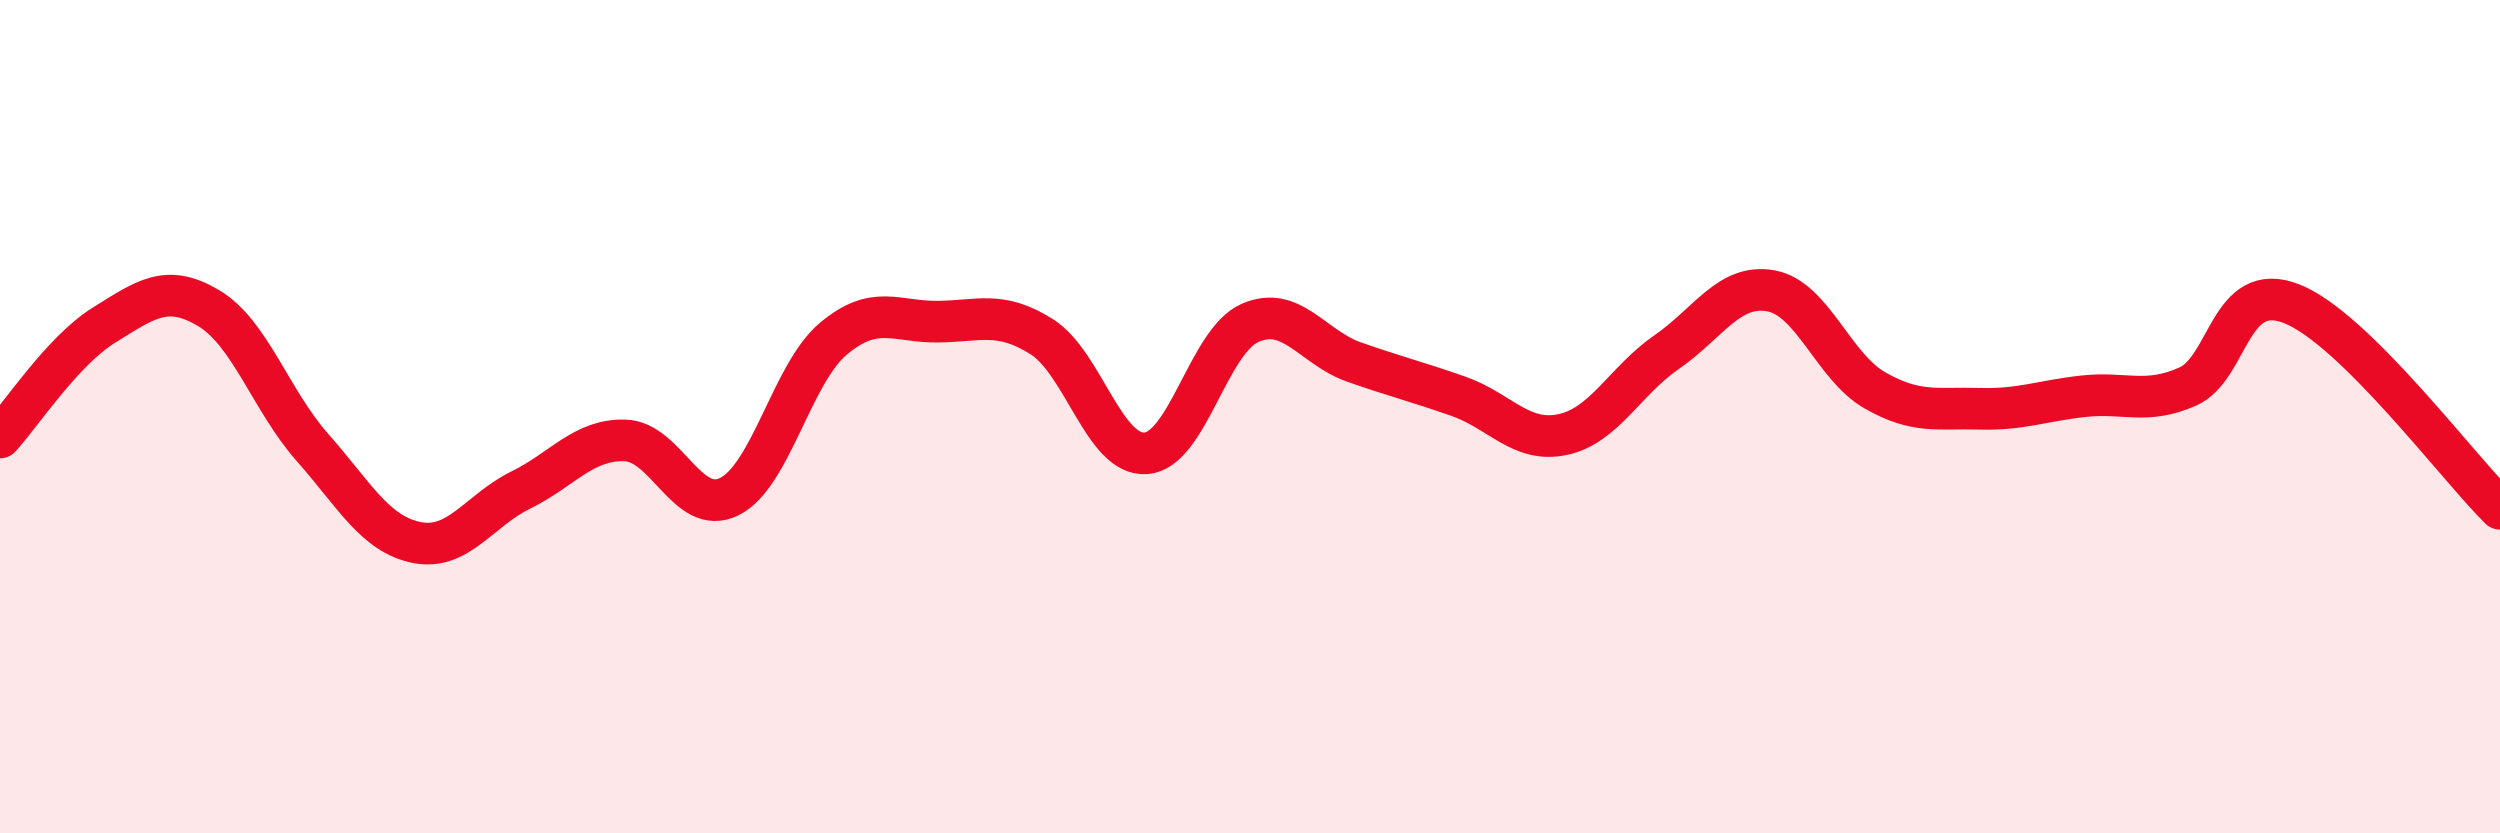
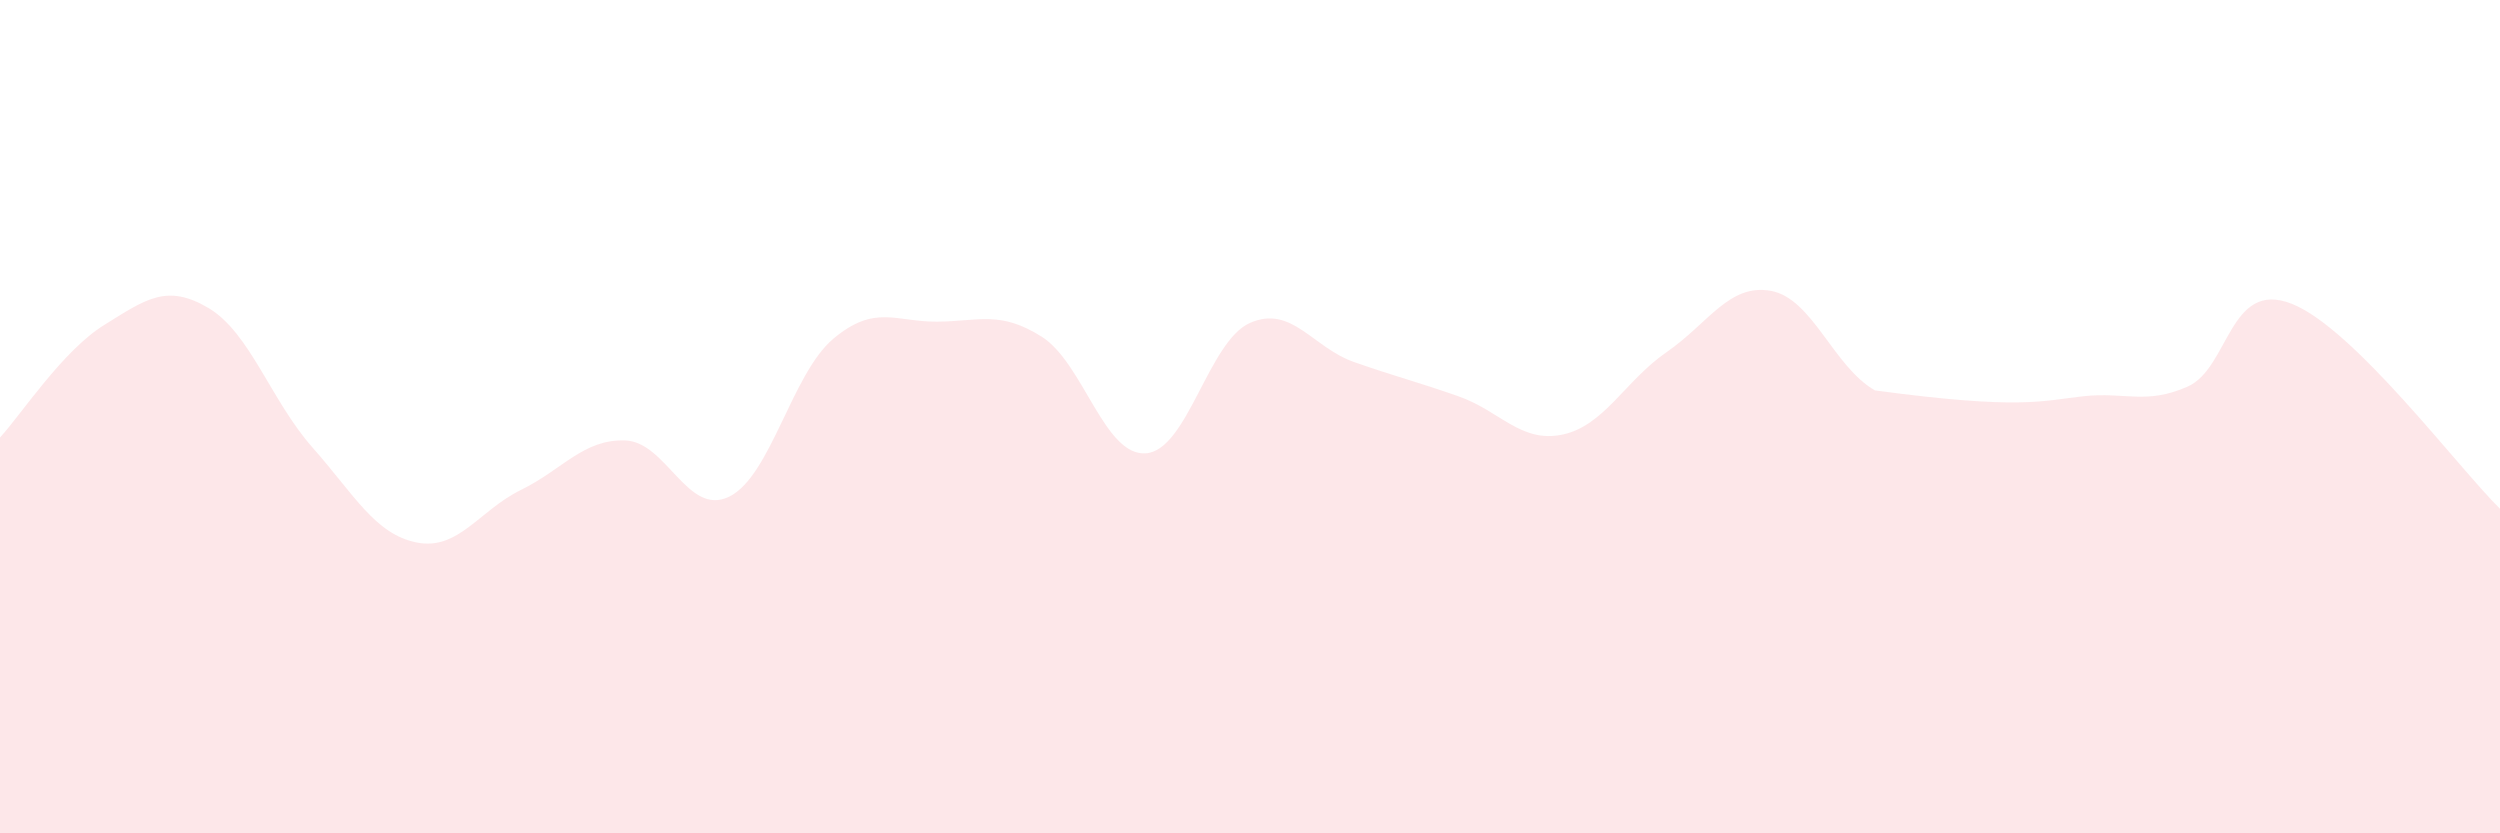
<svg xmlns="http://www.w3.org/2000/svg" width="60" height="20" viewBox="0 0 60 20">
-   <path d="M 0,10.5 C 0.5,9.96 1.5,8.42 2.5,7.8 C 3.5,7.18 4,6.8 5,7.39 C 6,7.98 6.5,9.61 7.5,10.74 C 8.5,11.87 9,12.82 10,13.02 C 11,13.22 11.5,12.25 12.5,11.76 C 13.5,11.27 14,10.54 15,10.57 C 16,10.6 16.5,12.41 17.5,11.92 C 18.5,11.43 19,8.97 20,8.13 C 21,7.29 21.5,7.73 22.5,7.72 C 23.5,7.71 24,7.45 25,8.08 C 26,8.71 26.5,10.95 27.5,10.88 C 28.5,10.81 29,8.19 30,7.75 C 31,7.31 31.5,8.34 32.5,8.69 C 33.5,9.04 34,9.16 35,9.51 C 36,9.86 36.5,10.64 37.5,10.43 C 38.5,10.22 39,9.14 40,8.45 C 41,7.76 41.5,6.8 42.5,6.98 C 43.5,7.16 44,8.8 45,9.37 C 46,9.94 46.5,9.78 47.5,9.81 C 48.5,9.84 49,9.62 50,9.51 C 51,9.4 51.5,9.72 52.5,9.28 C 53.5,8.84 53.5,6.7 55,7.29 C 56.5,7.88 59,11.23 60,12.21L60 20L0 20Z" fill="#EB0A25" opacity="0.1" stroke-linecap="round" stroke-linejoin="round" />
-   <path d="M 0,10.5 C 0.5,9.96 1.5,8.42 2.5,7.8 C 3.5,7.18 4,6.8 5,7.39 C 6,7.98 6.5,9.61 7.5,10.74 C 8.5,11.87 9,12.82 10,13.02 C 11,13.22 11.5,12.25 12.5,11.76 C 13.5,11.27 14,10.54 15,10.57 C 16,10.6 16.5,12.41 17.5,11.92 C 18.5,11.43 19,8.97 20,8.13 C 21,7.29 21.5,7.73 22.5,7.72 C 23.5,7.71 24,7.45 25,8.08 C 26,8.71 26.5,10.95 27.5,10.88 C 28.5,10.81 29,8.19 30,7.75 C 31,7.31 31.5,8.34 32.5,8.69 C 33.5,9.04 34,9.16 35,9.51 C 36,9.86 36.5,10.64 37.5,10.43 C 38.5,10.22 39,9.14 40,8.45 C 41,7.76 41.5,6.8 42.5,6.98 C 43.5,7.16 44,8.8 45,9.37 C 46,9.94 46.5,9.78 47.5,9.81 C 48.5,9.84 49,9.62 50,9.51 C 51,9.4 51.5,9.72 52.5,9.28 C 53.5,8.84 53.5,6.7 55,7.29 C 56.5,7.88 59,11.23 60,12.21" stroke="#EB0A25" stroke-width="1" fill="none" stroke-linecap="round" stroke-linejoin="round" />
+   <path d="M 0,10.5 C 0.5,9.96 1.5,8.42 2.5,7.8 C 3.5,7.18 4,6.8 5,7.39 C 6,7.98 6.5,9.61 7.5,10.74 C 8.5,11.87 9,12.82 10,13.02 C 11,13.22 11.5,12.25 12.5,11.76 C 13.5,11.27 14,10.54 15,10.57 C 16,10.6 16.5,12.41 17.5,11.92 C 18.5,11.43 19,8.97 20,8.13 C 21,7.29 21.5,7.73 22.5,7.72 C 23.5,7.71 24,7.45 25,8.08 C 26,8.71 26.5,10.95 27.5,10.88 C 28.5,10.81 29,8.19 30,7.75 C 31,7.31 31.5,8.34 32.5,8.69 C 33.5,9.04 34,9.16 35,9.51 C 36,9.86 36.5,10.64 37.5,10.43 C 38.5,10.22 39,9.14 40,8.45 C 41,7.76 41.5,6.8 42.5,6.98 C 43.5,7.16 44,8.8 45,9.37 C 48.5,9.84 49,9.62 50,9.51 C 51,9.4 51.5,9.72 52.5,9.28 C 53.5,8.84 53.5,6.7 55,7.29 C 56.5,7.88 59,11.23 60,12.21L60 20L0 20Z" fill="#EB0A25" opacity="0.1" stroke-linecap="round" stroke-linejoin="round" />
</svg>